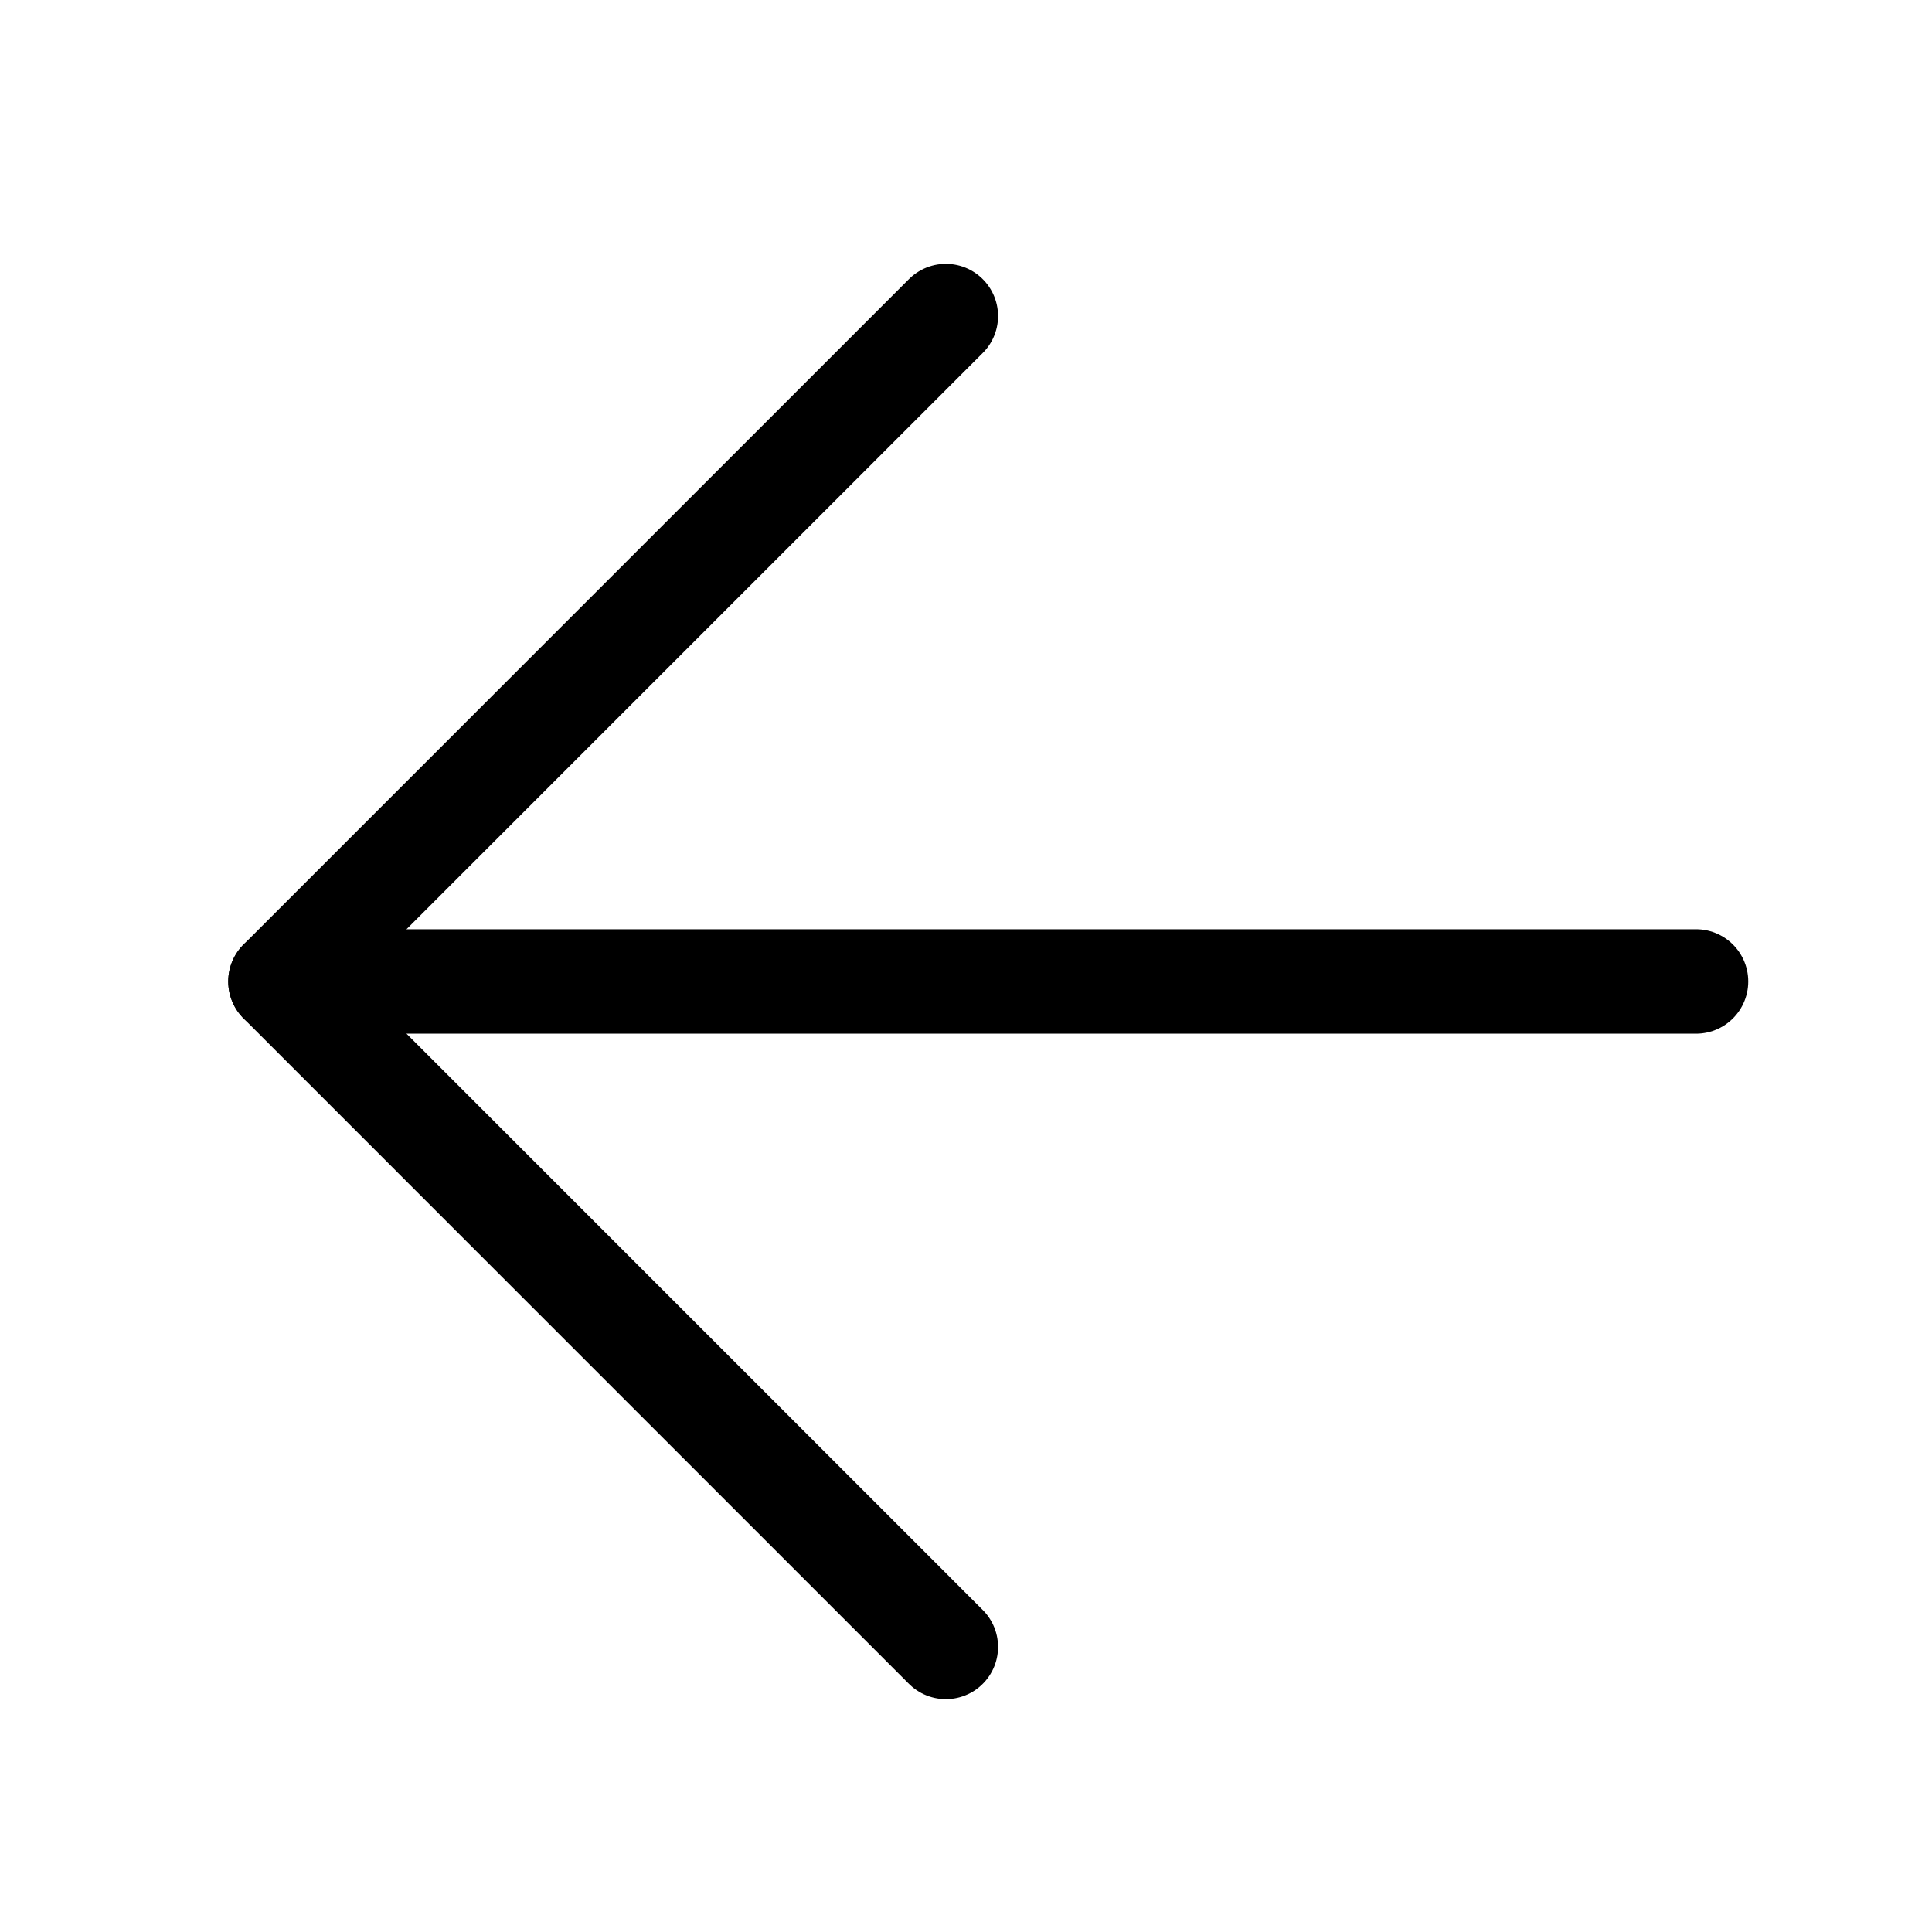
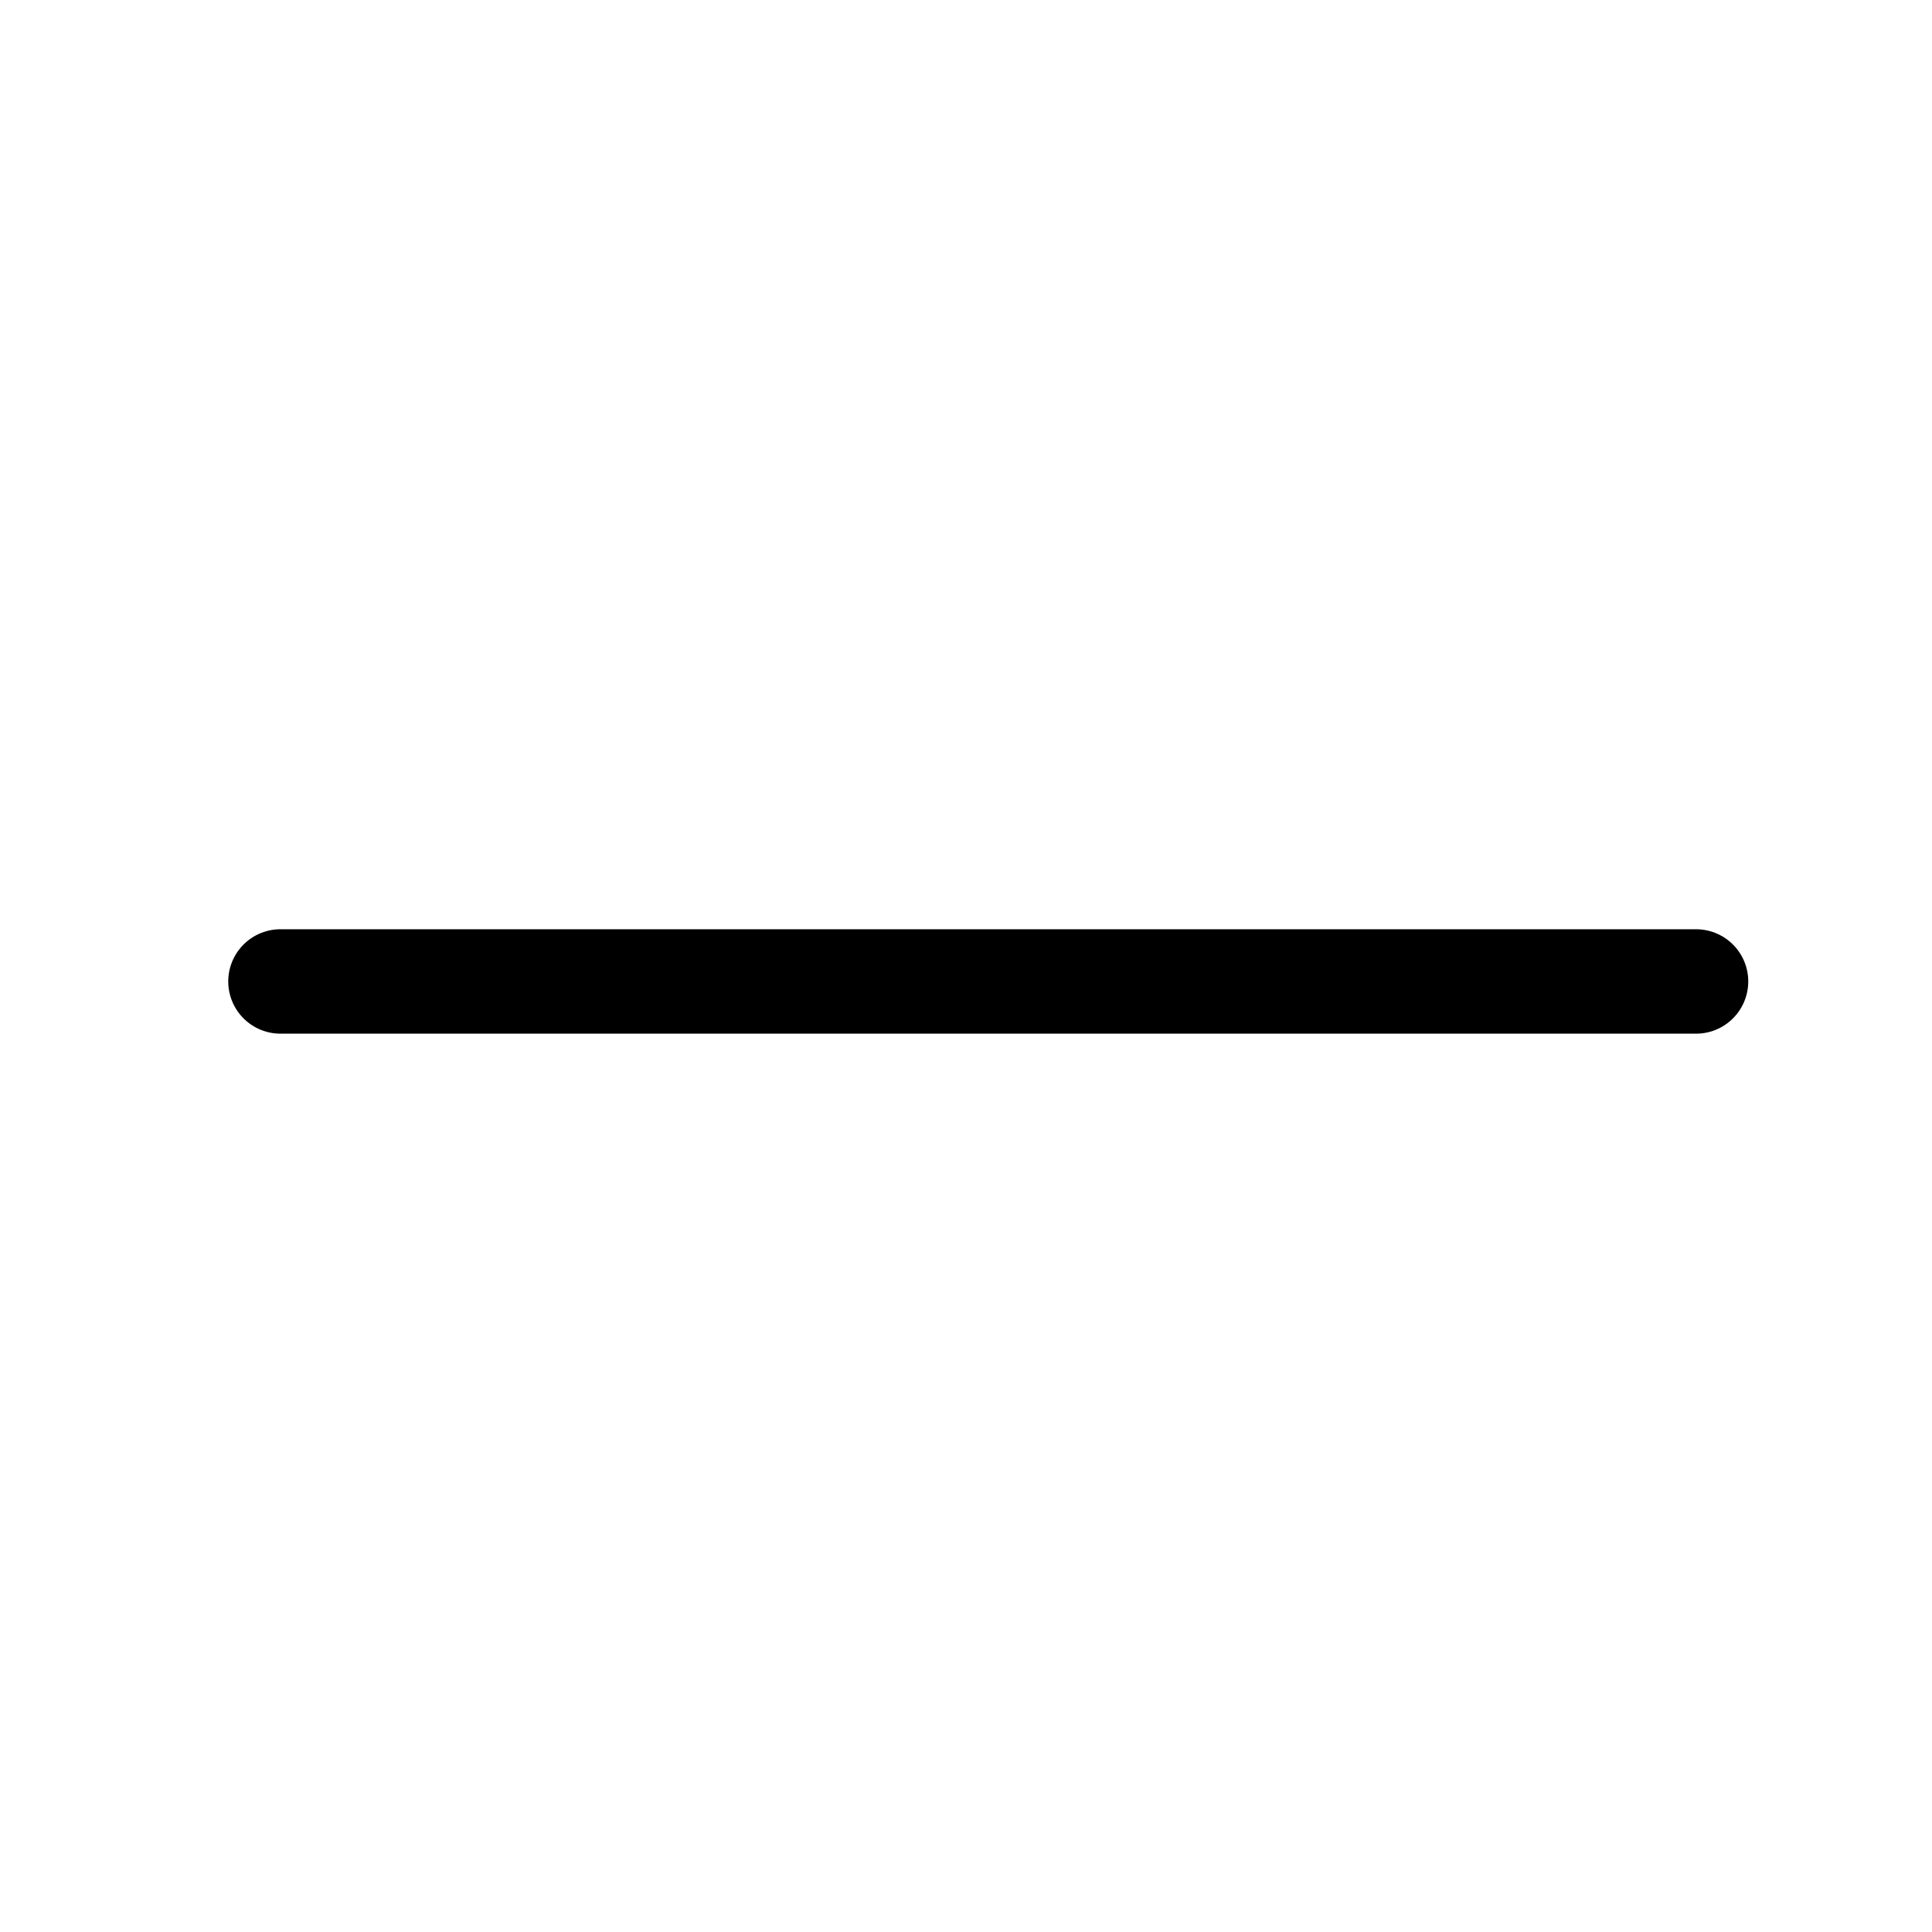
<svg xmlns="http://www.w3.org/2000/svg" width="37" height="37" viewBox="0 0 37 37" fill="none">
-   <path d="M18.114 6.053L5.371 18.796L18.114 31.54" stroke="black" stroke-width="2" stroke-linecap="round" stroke-linejoin="round" />
  <path d="M5.371 18.796L32.481 18.796" stroke="black" stroke-width="2" stroke-linecap="round" stroke-linejoin="round" />
</svg>